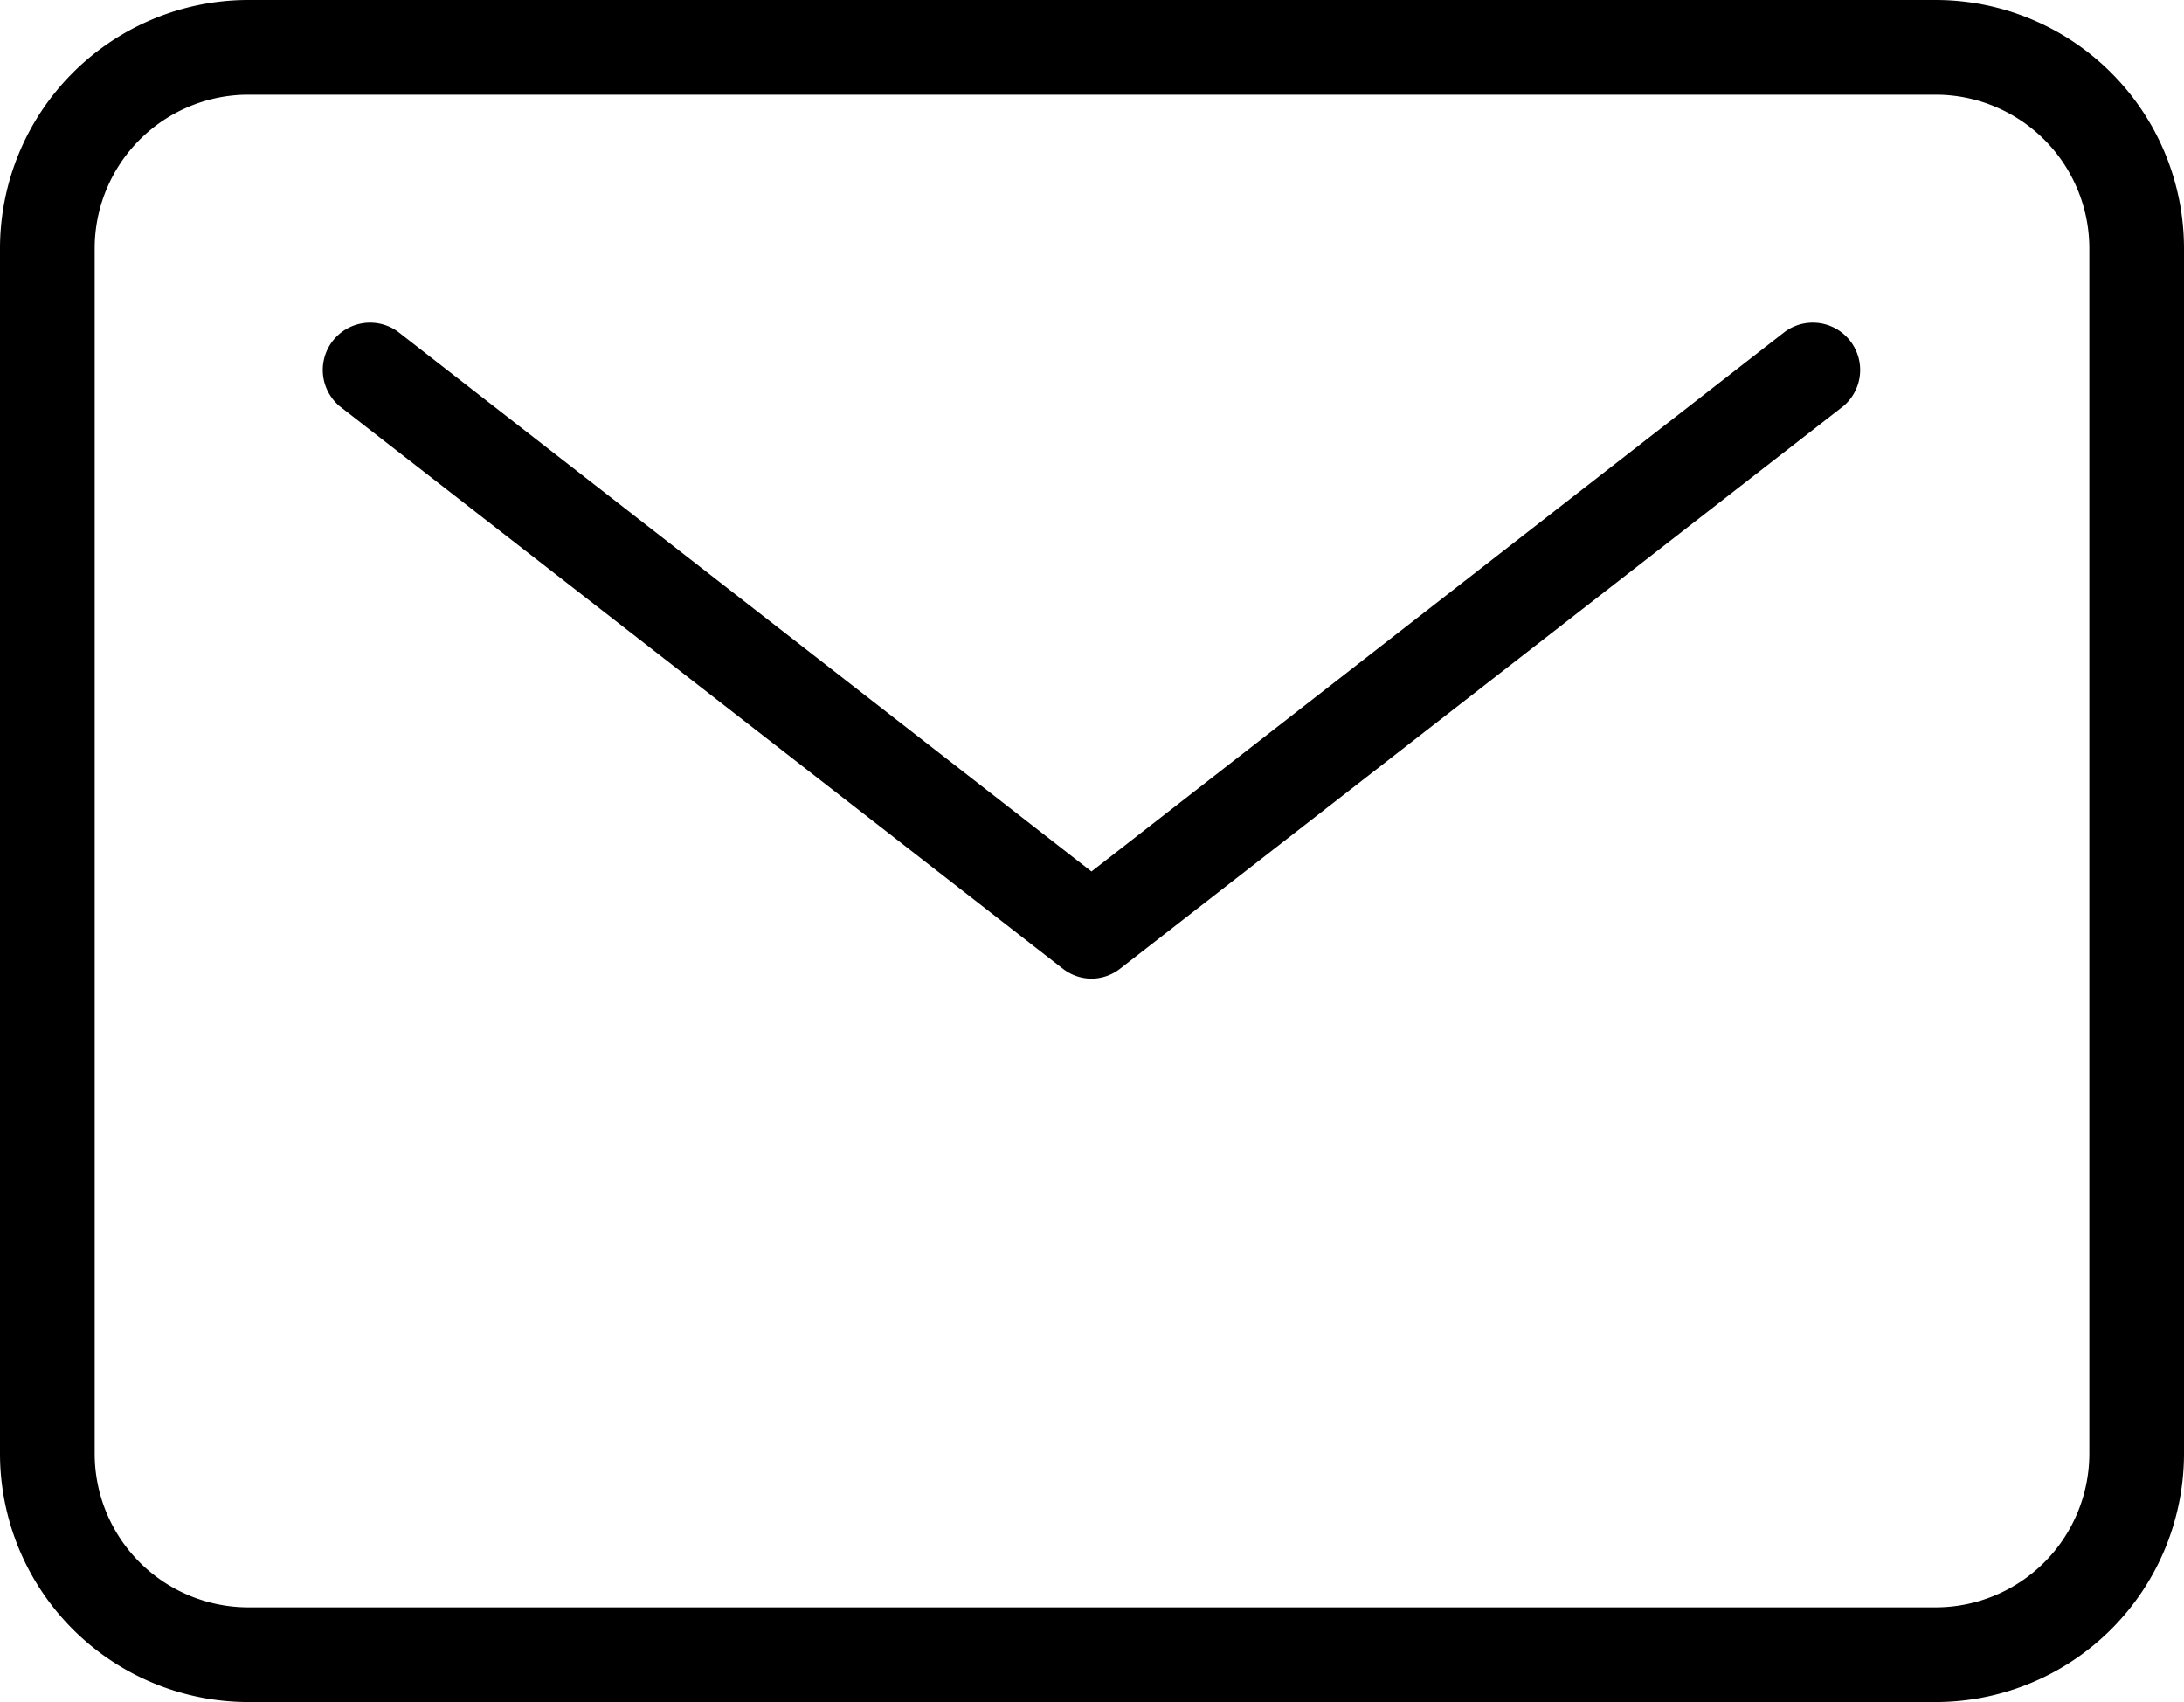
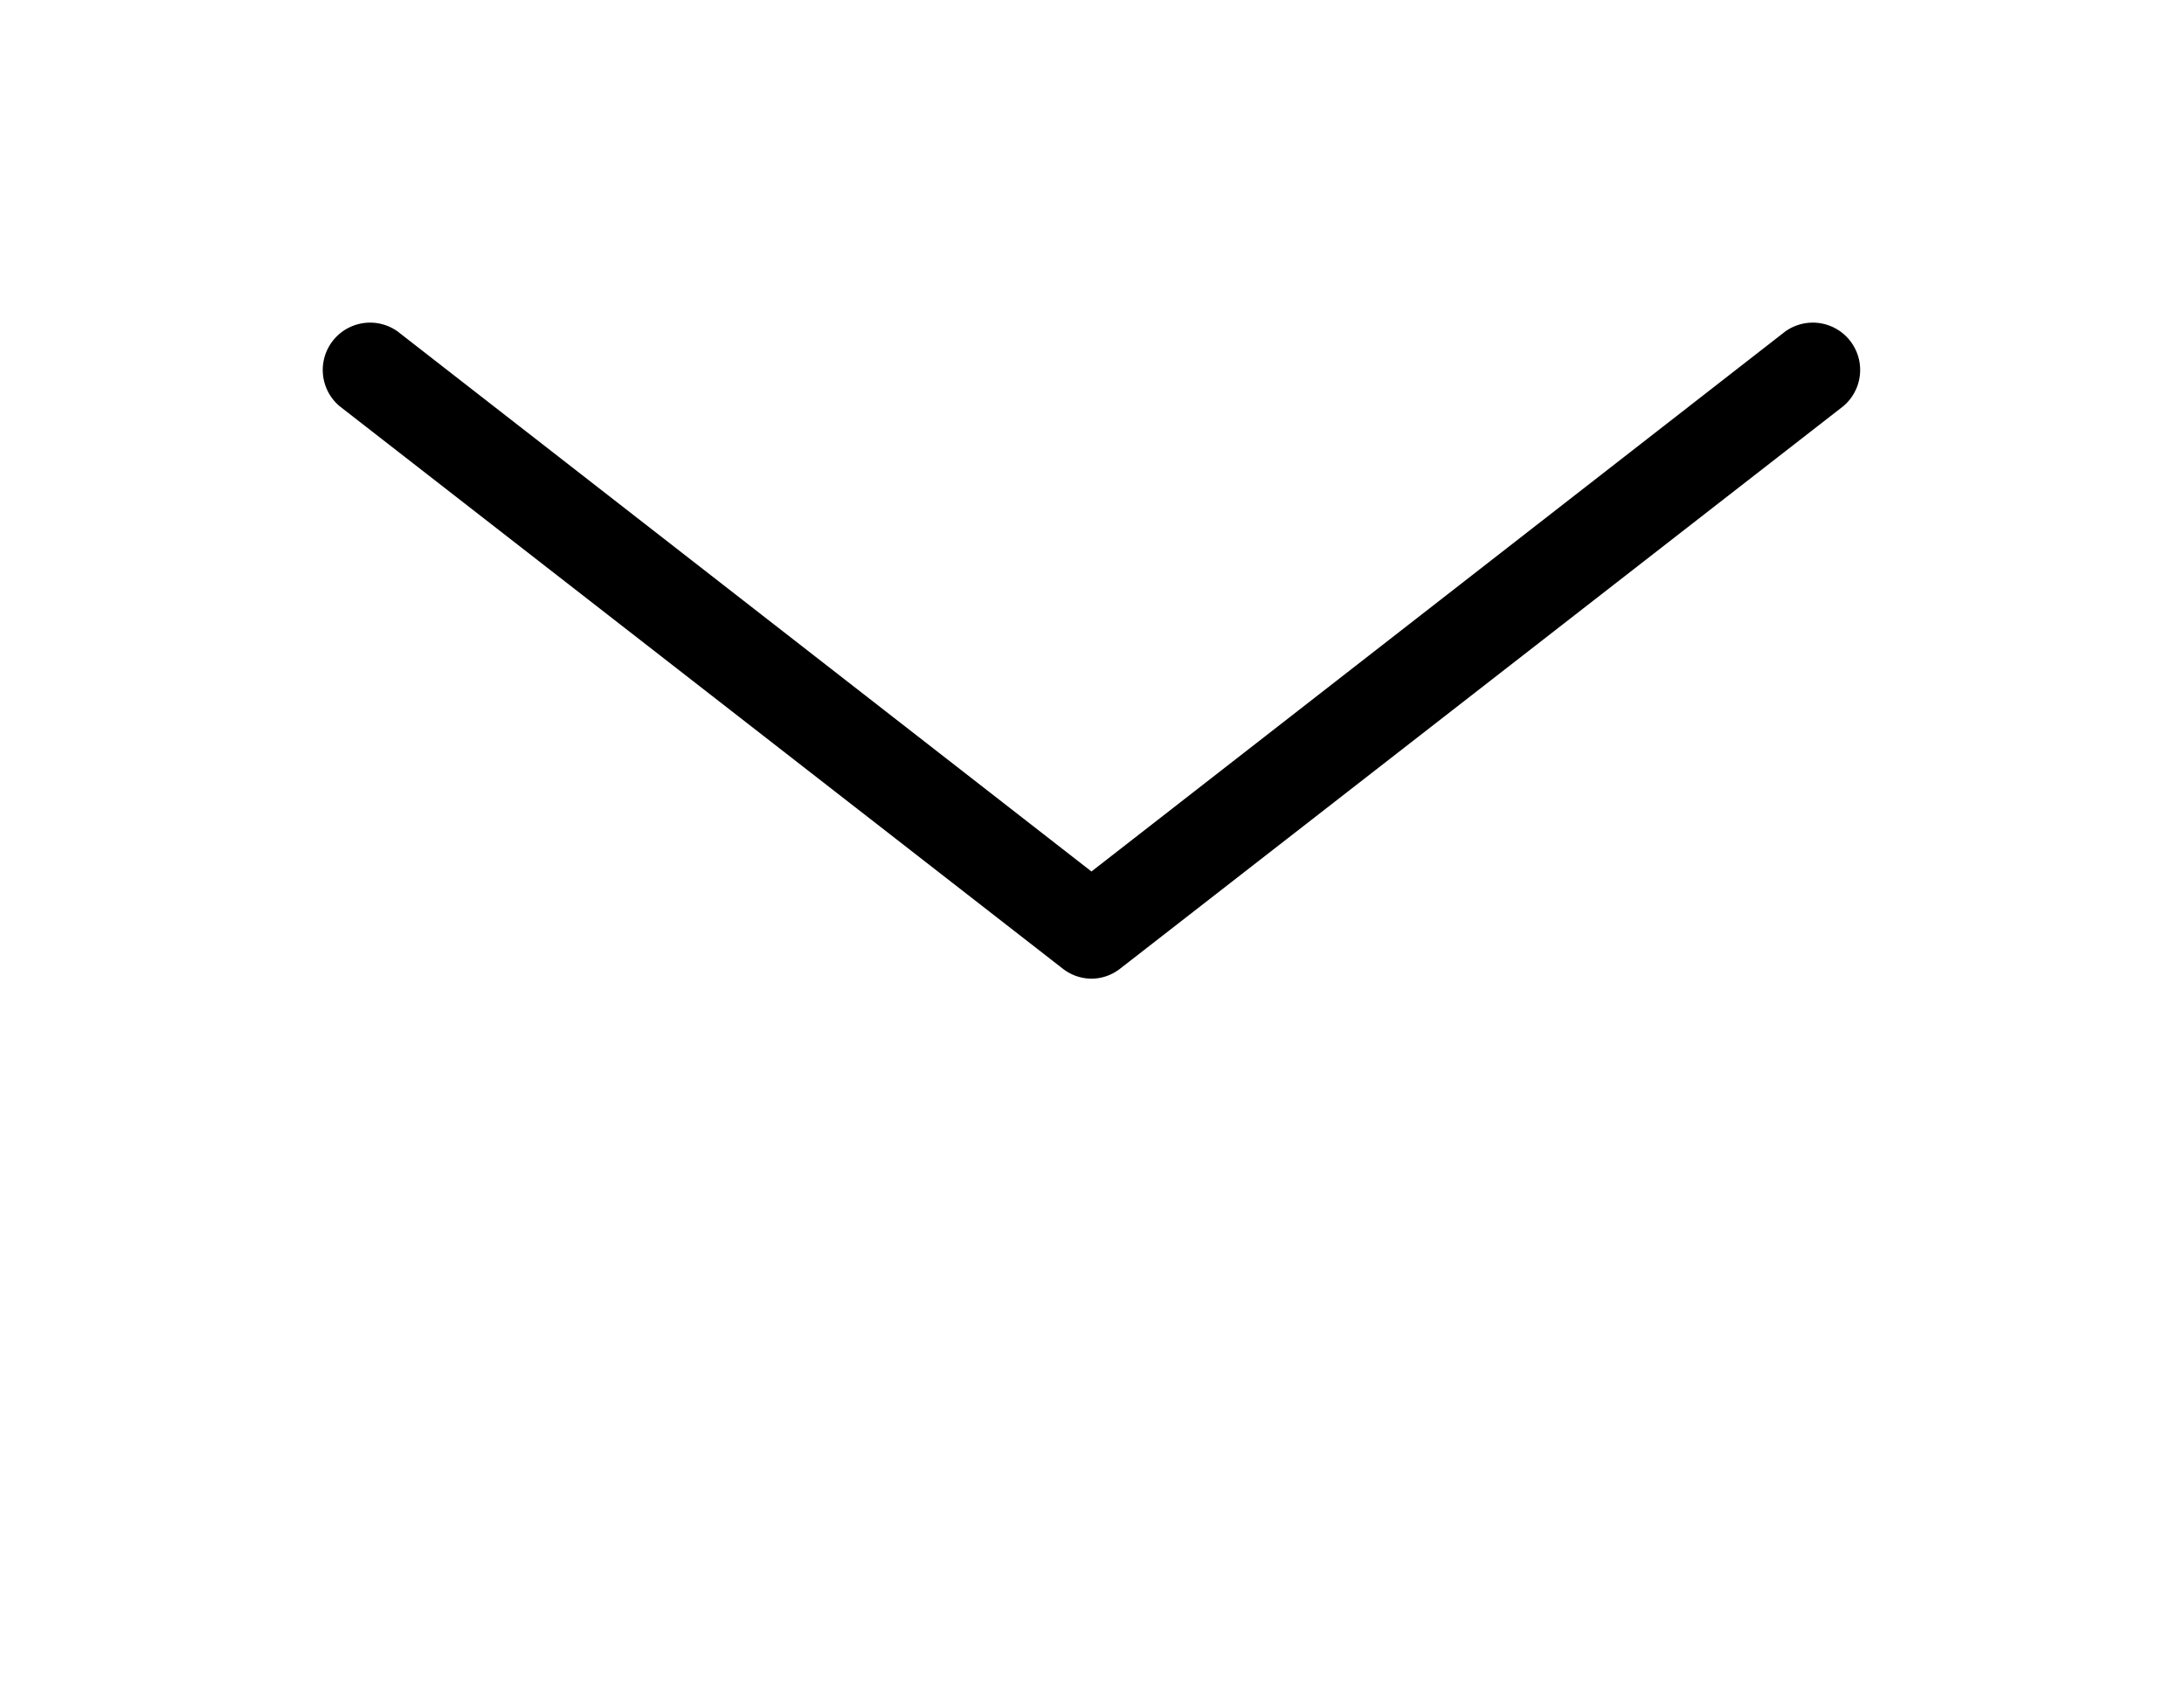
<svg xmlns="http://www.w3.org/2000/svg" width="16.056" height="12.511" viewBox="0 0 16.056 12.511">
  <g id="mail-outline" transform="translate(-14.66 -32.9)">
-     <path id="長方形_27" data-name="長方形 27" d="M-1.755-3.58H10.651a1.827,1.827,0,0,1,1.825,1.825V7.106a1.827,1.827,0,0,1-1.825,1.825H-1.755A1.827,1.827,0,0,1-3.58,7.106V-1.755A1.827,1.827,0,0,1-1.755-3.58ZM10.651,8.235A1.13,1.13,0,0,0,11.78,7.106V-1.755a1.13,1.13,0,0,0-1.129-1.129H-1.755A1.13,1.13,0,0,0-2.884-1.755V7.106A1.13,1.13,0,0,0-1.755,8.235Z" transform="translate(18.24 36.48)" />
    <path id="パス_22" data-name="パス 22" d="M44.645,62.051a.347.347,0,0,1-.214-.073l-5.317-4.135a.348.348,0,0,1,.427-.549l5.1,3.969,5.1-3.969a.348.348,0,0,1,.427.549l-5.317,4.135A.347.347,0,0,1,44.645,62.051Z" transform="translate(-21.957 -21.957)" />
  </g>
</svg>